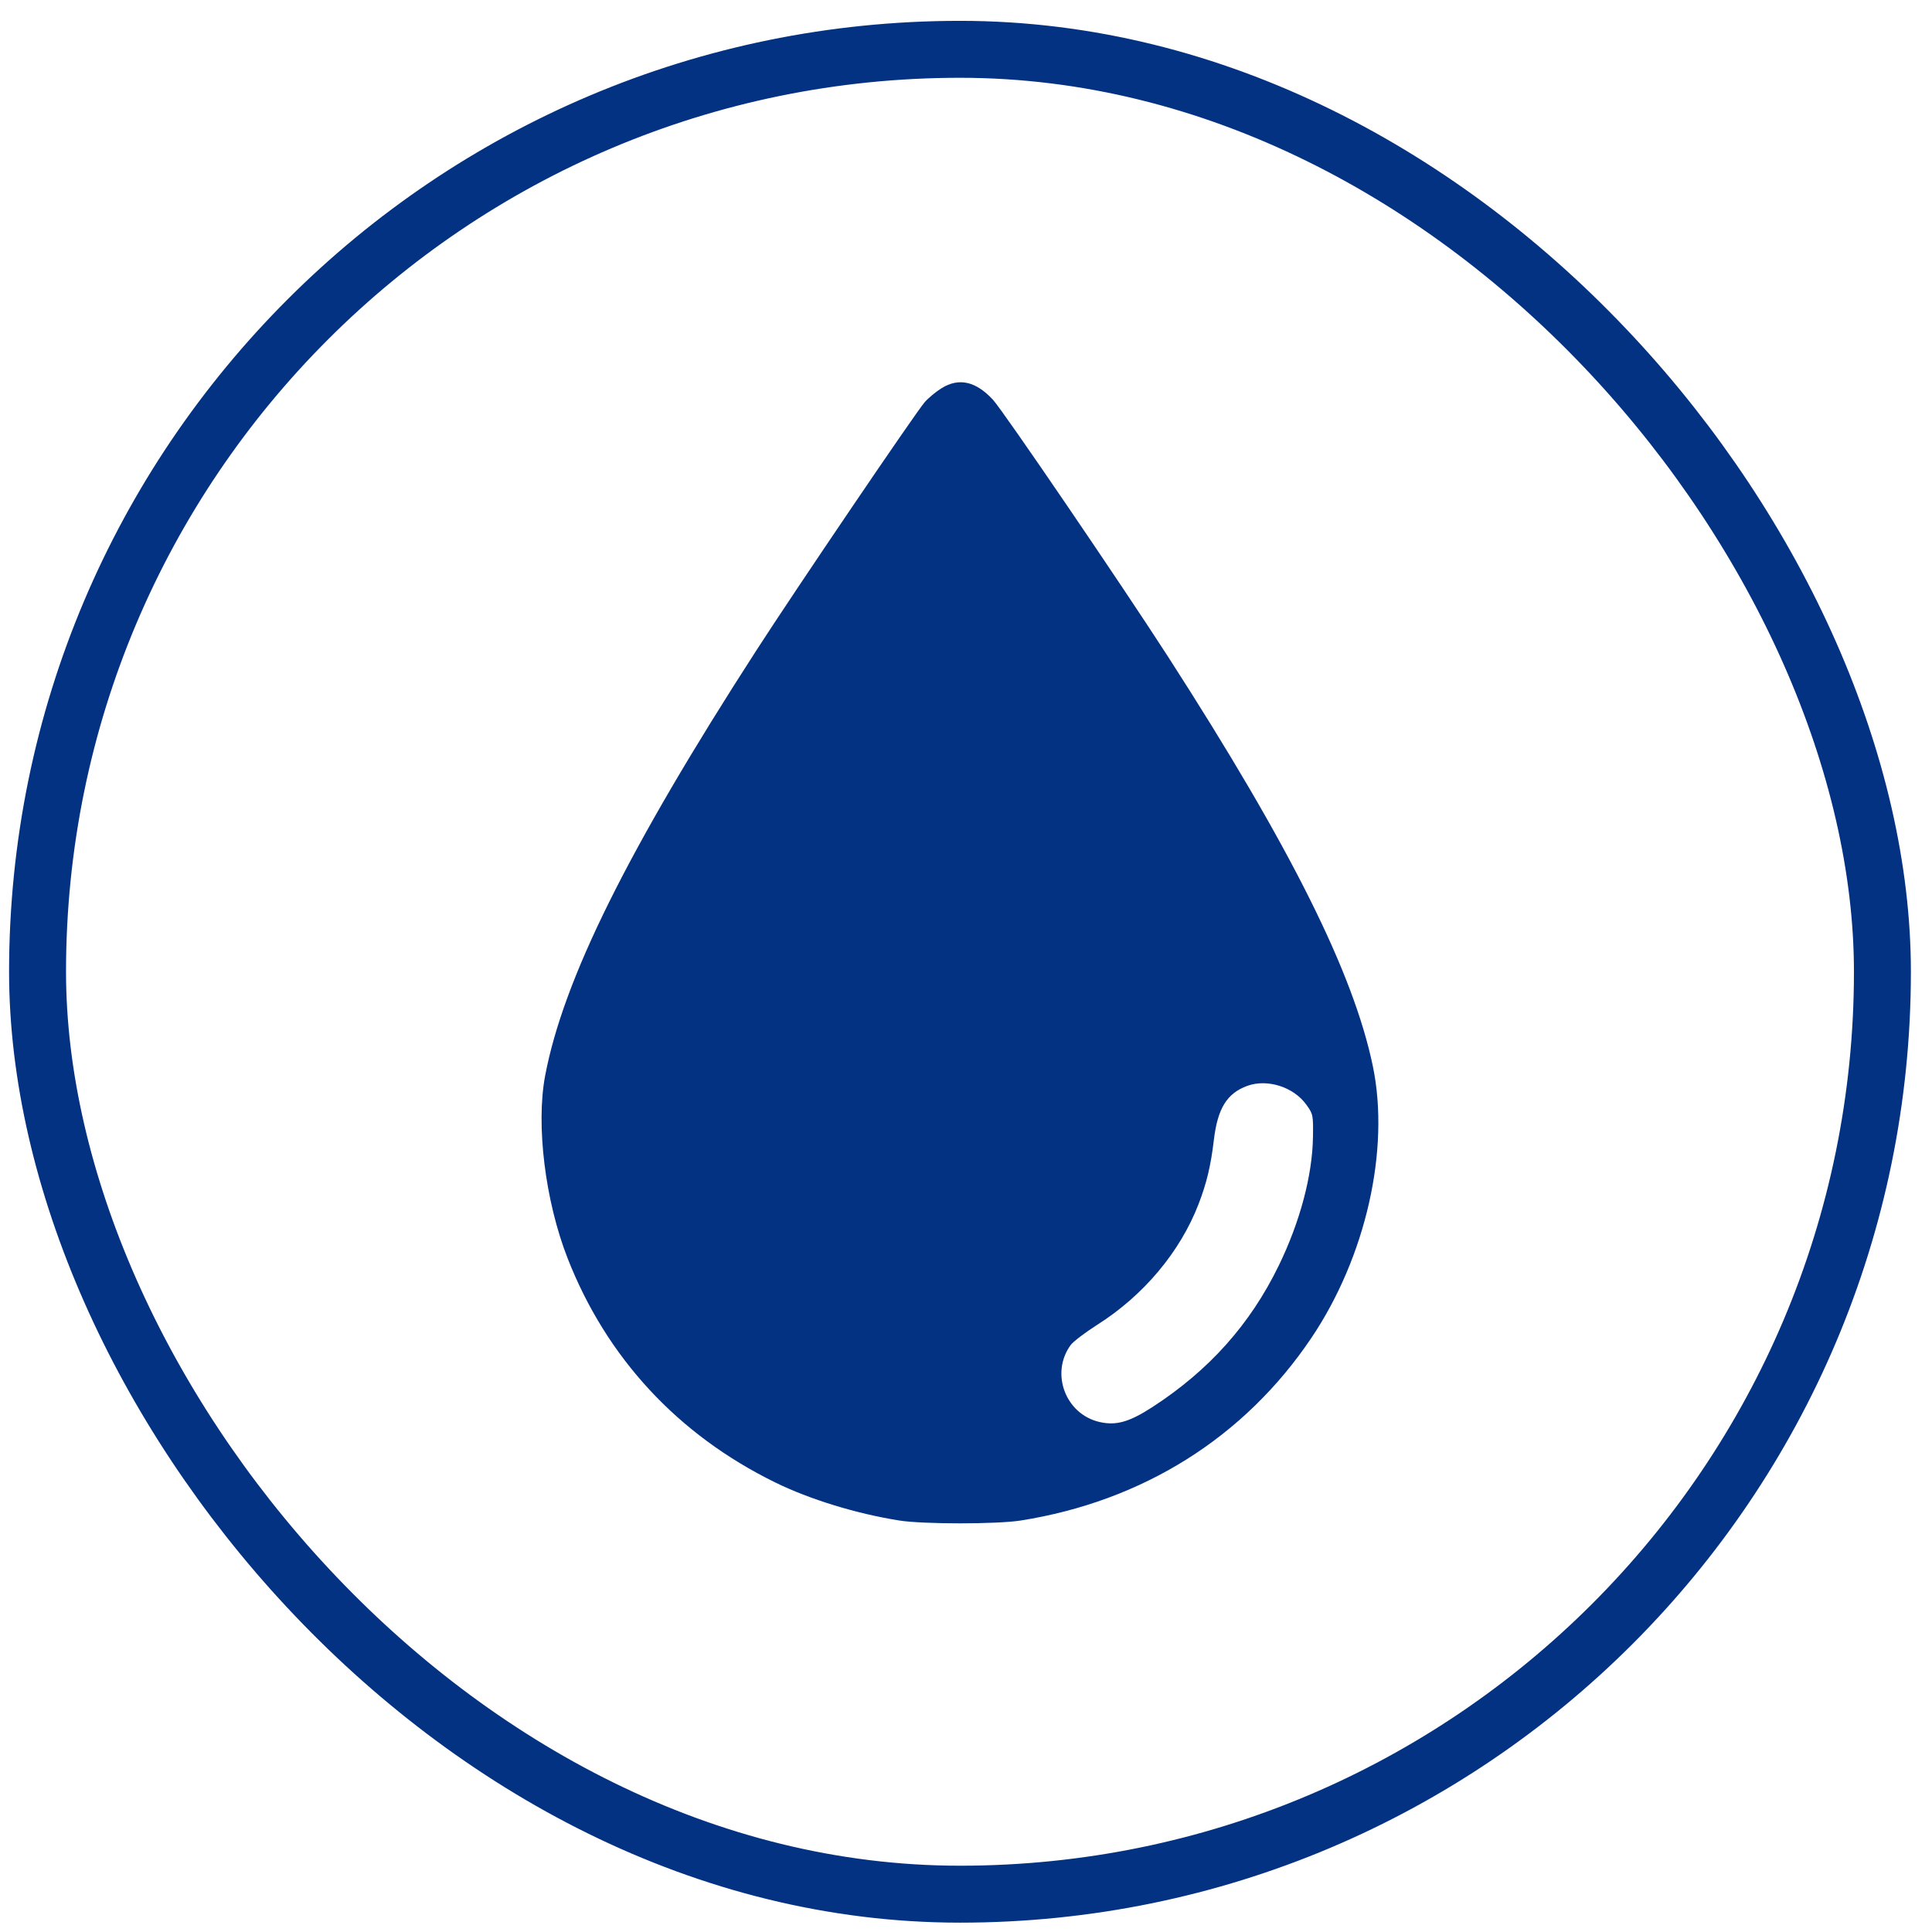
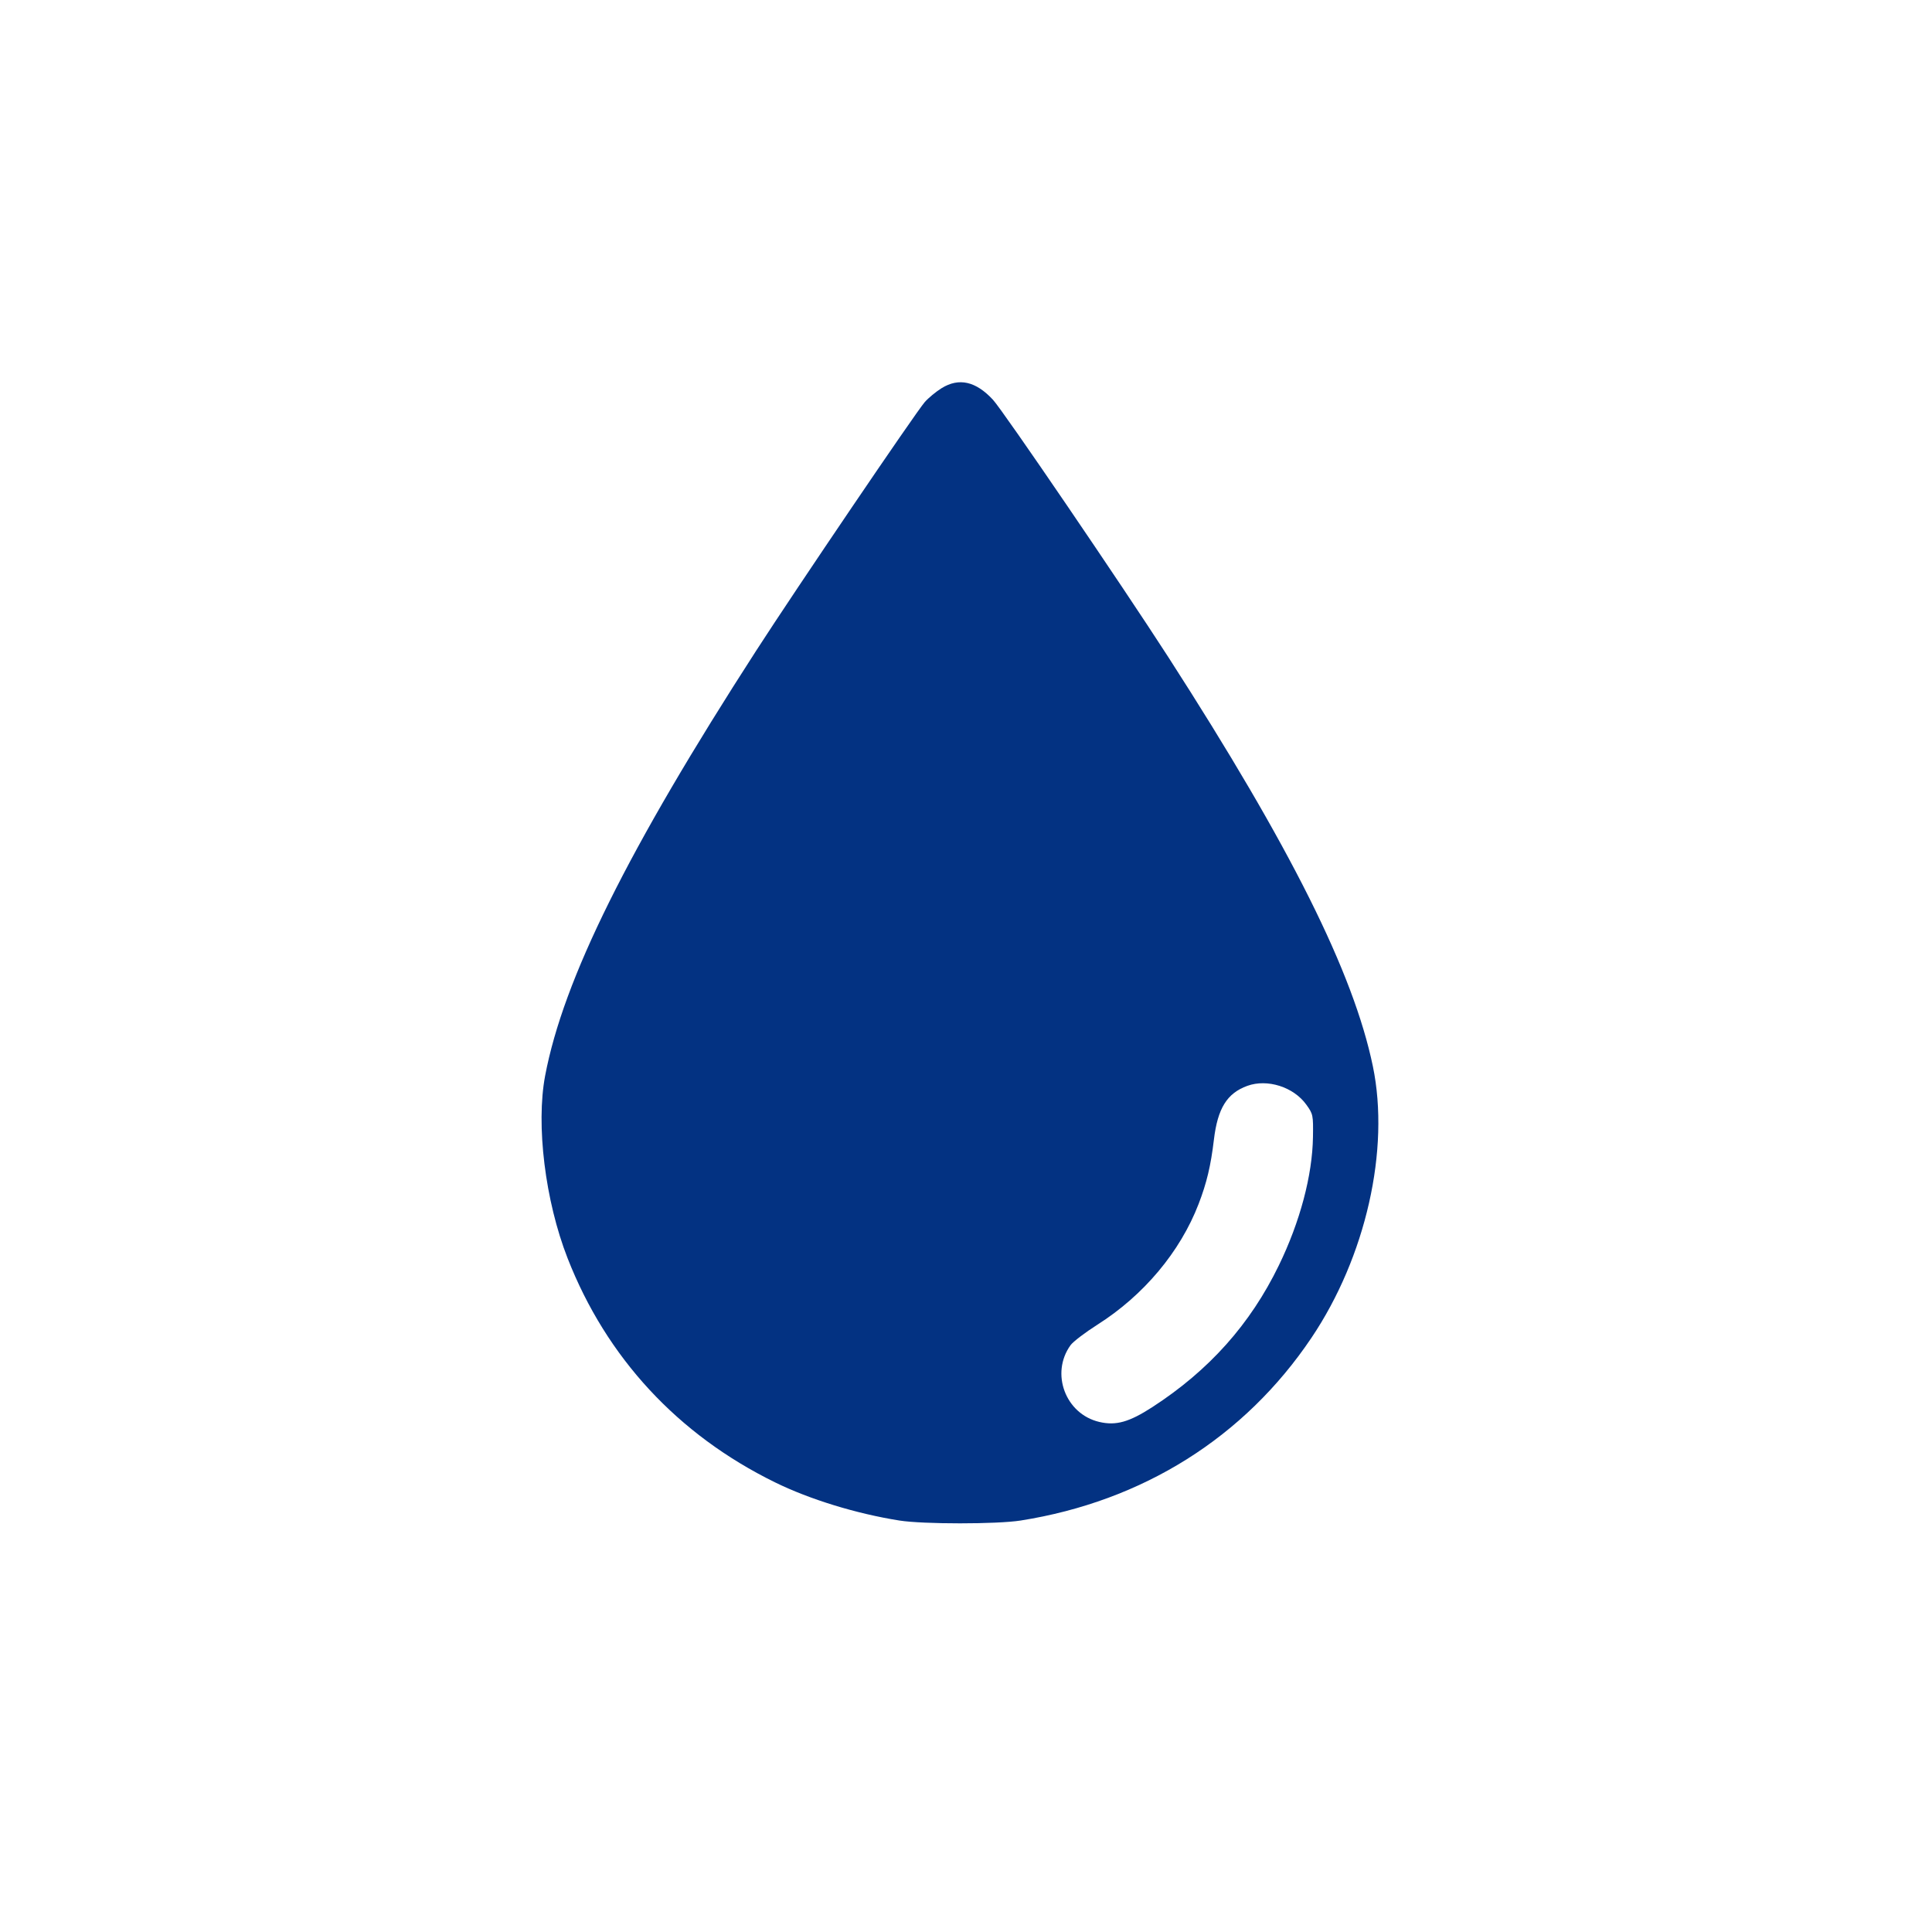
<svg xmlns="http://www.w3.org/2000/svg" width="80" height="80" viewBox="0 0 80 80" fill="none">
-   <rect x="1.555" y="2.042" width="76.392" height="76.392" rx="38.196" stroke="#033282" stroke-width="2.358" />
  <path fill-rule="evenodd" clip-rule="evenodd" d="M38.989 16.074C38.756 16.218 38.443 16.477 38.291 16.651C37.907 17.094 32.962 24.385 31.308 26.949C25.994 35.183 23.328 40.555 22.573 44.543C22.187 46.582 22.574 49.728 23.503 52.101C25.112 56.215 28.063 59.404 32.088 61.379C33.529 62.087 35.463 62.68 37.244 62.962C38.227 63.117 41.28 63.117 42.262 62.962C47.323 62.161 51.532 59.518 54.303 55.398C56.557 52.047 57.563 47.601 56.847 44.15C56.044 40.28 53.442 35.074 48.388 27.226C46.444 24.209 41.542 17.013 41.117 16.554C40.408 15.787 39.707 15.629 38.989 16.074ZM51.649 44.963C50.808 45.268 50.42 45.893 50.265 47.193C50.137 48.271 49.967 48.982 49.632 49.853C48.87 51.833 47.355 53.64 45.442 54.852C44.934 55.174 44.432 55.557 44.327 55.704C43.488 56.87 44.119 58.552 45.519 58.879C46.209 59.041 46.755 58.888 47.72 58.263C50.066 56.742 51.772 54.832 52.953 52.4C53.832 50.592 54.343 48.671 54.367 47.083C54.381 46.176 54.372 46.131 54.093 45.743C53.566 45.008 52.479 44.662 51.649 44.963Z" fill="#033282" />
</svg>